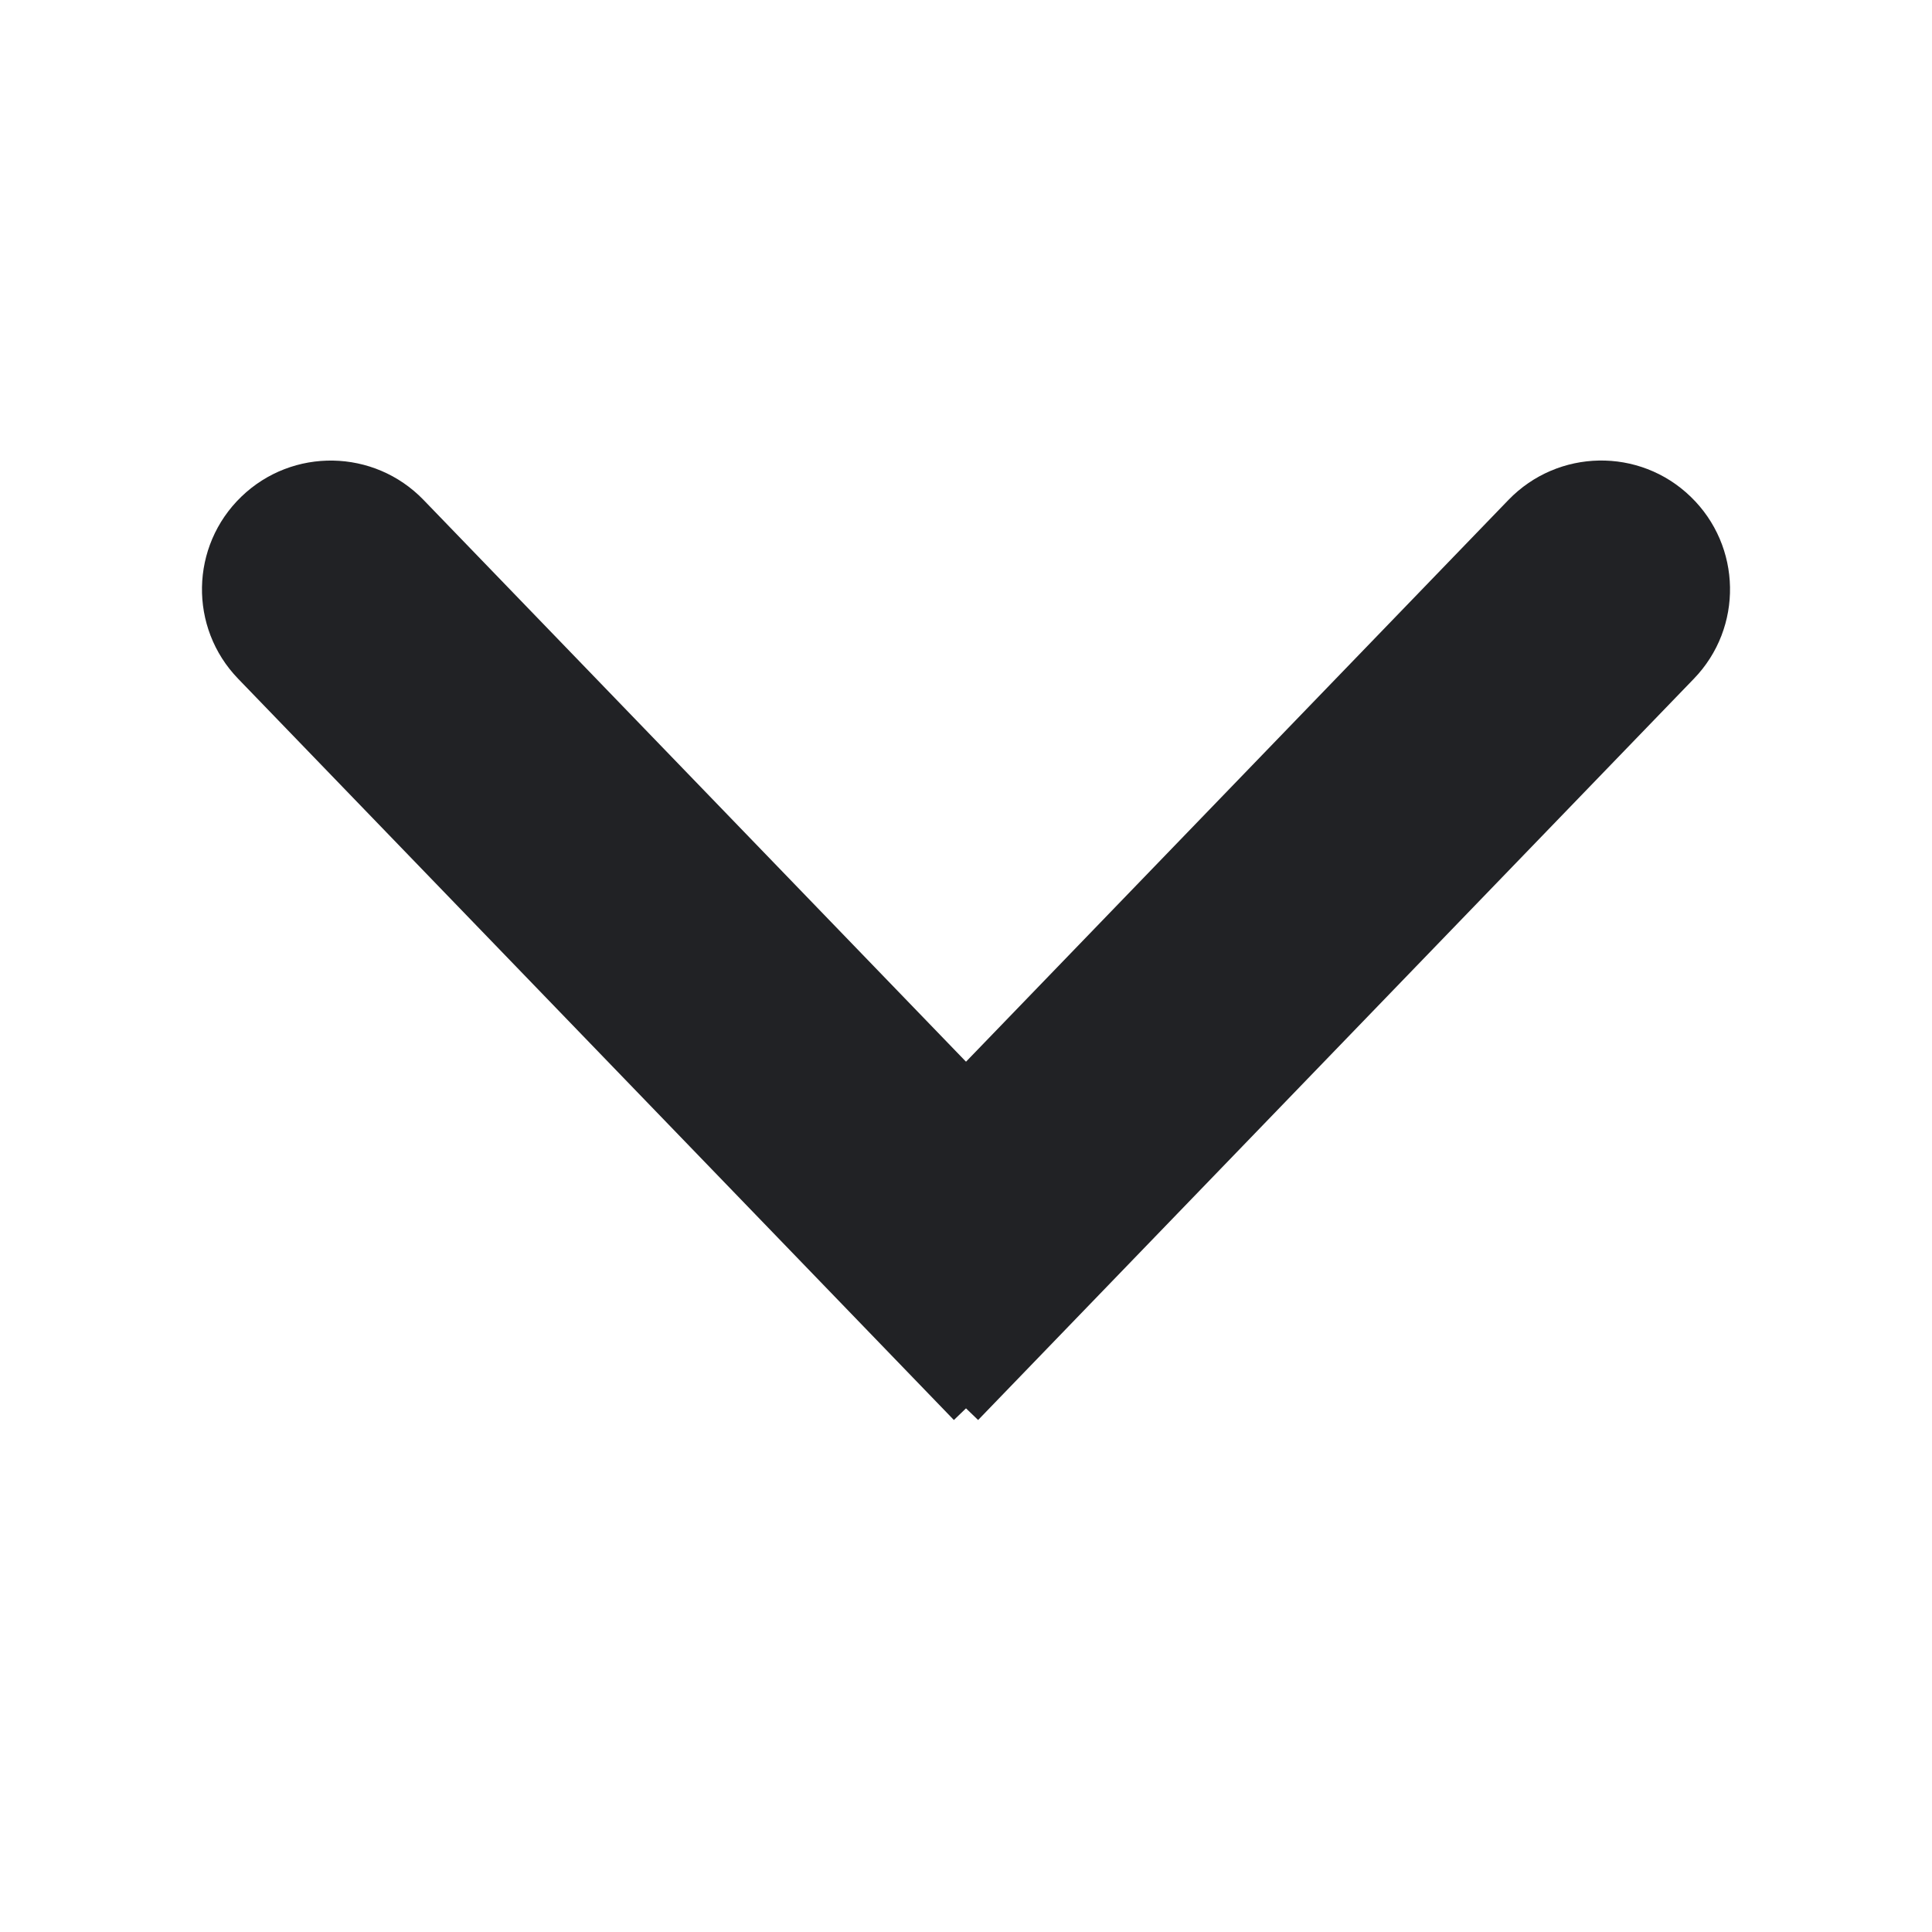
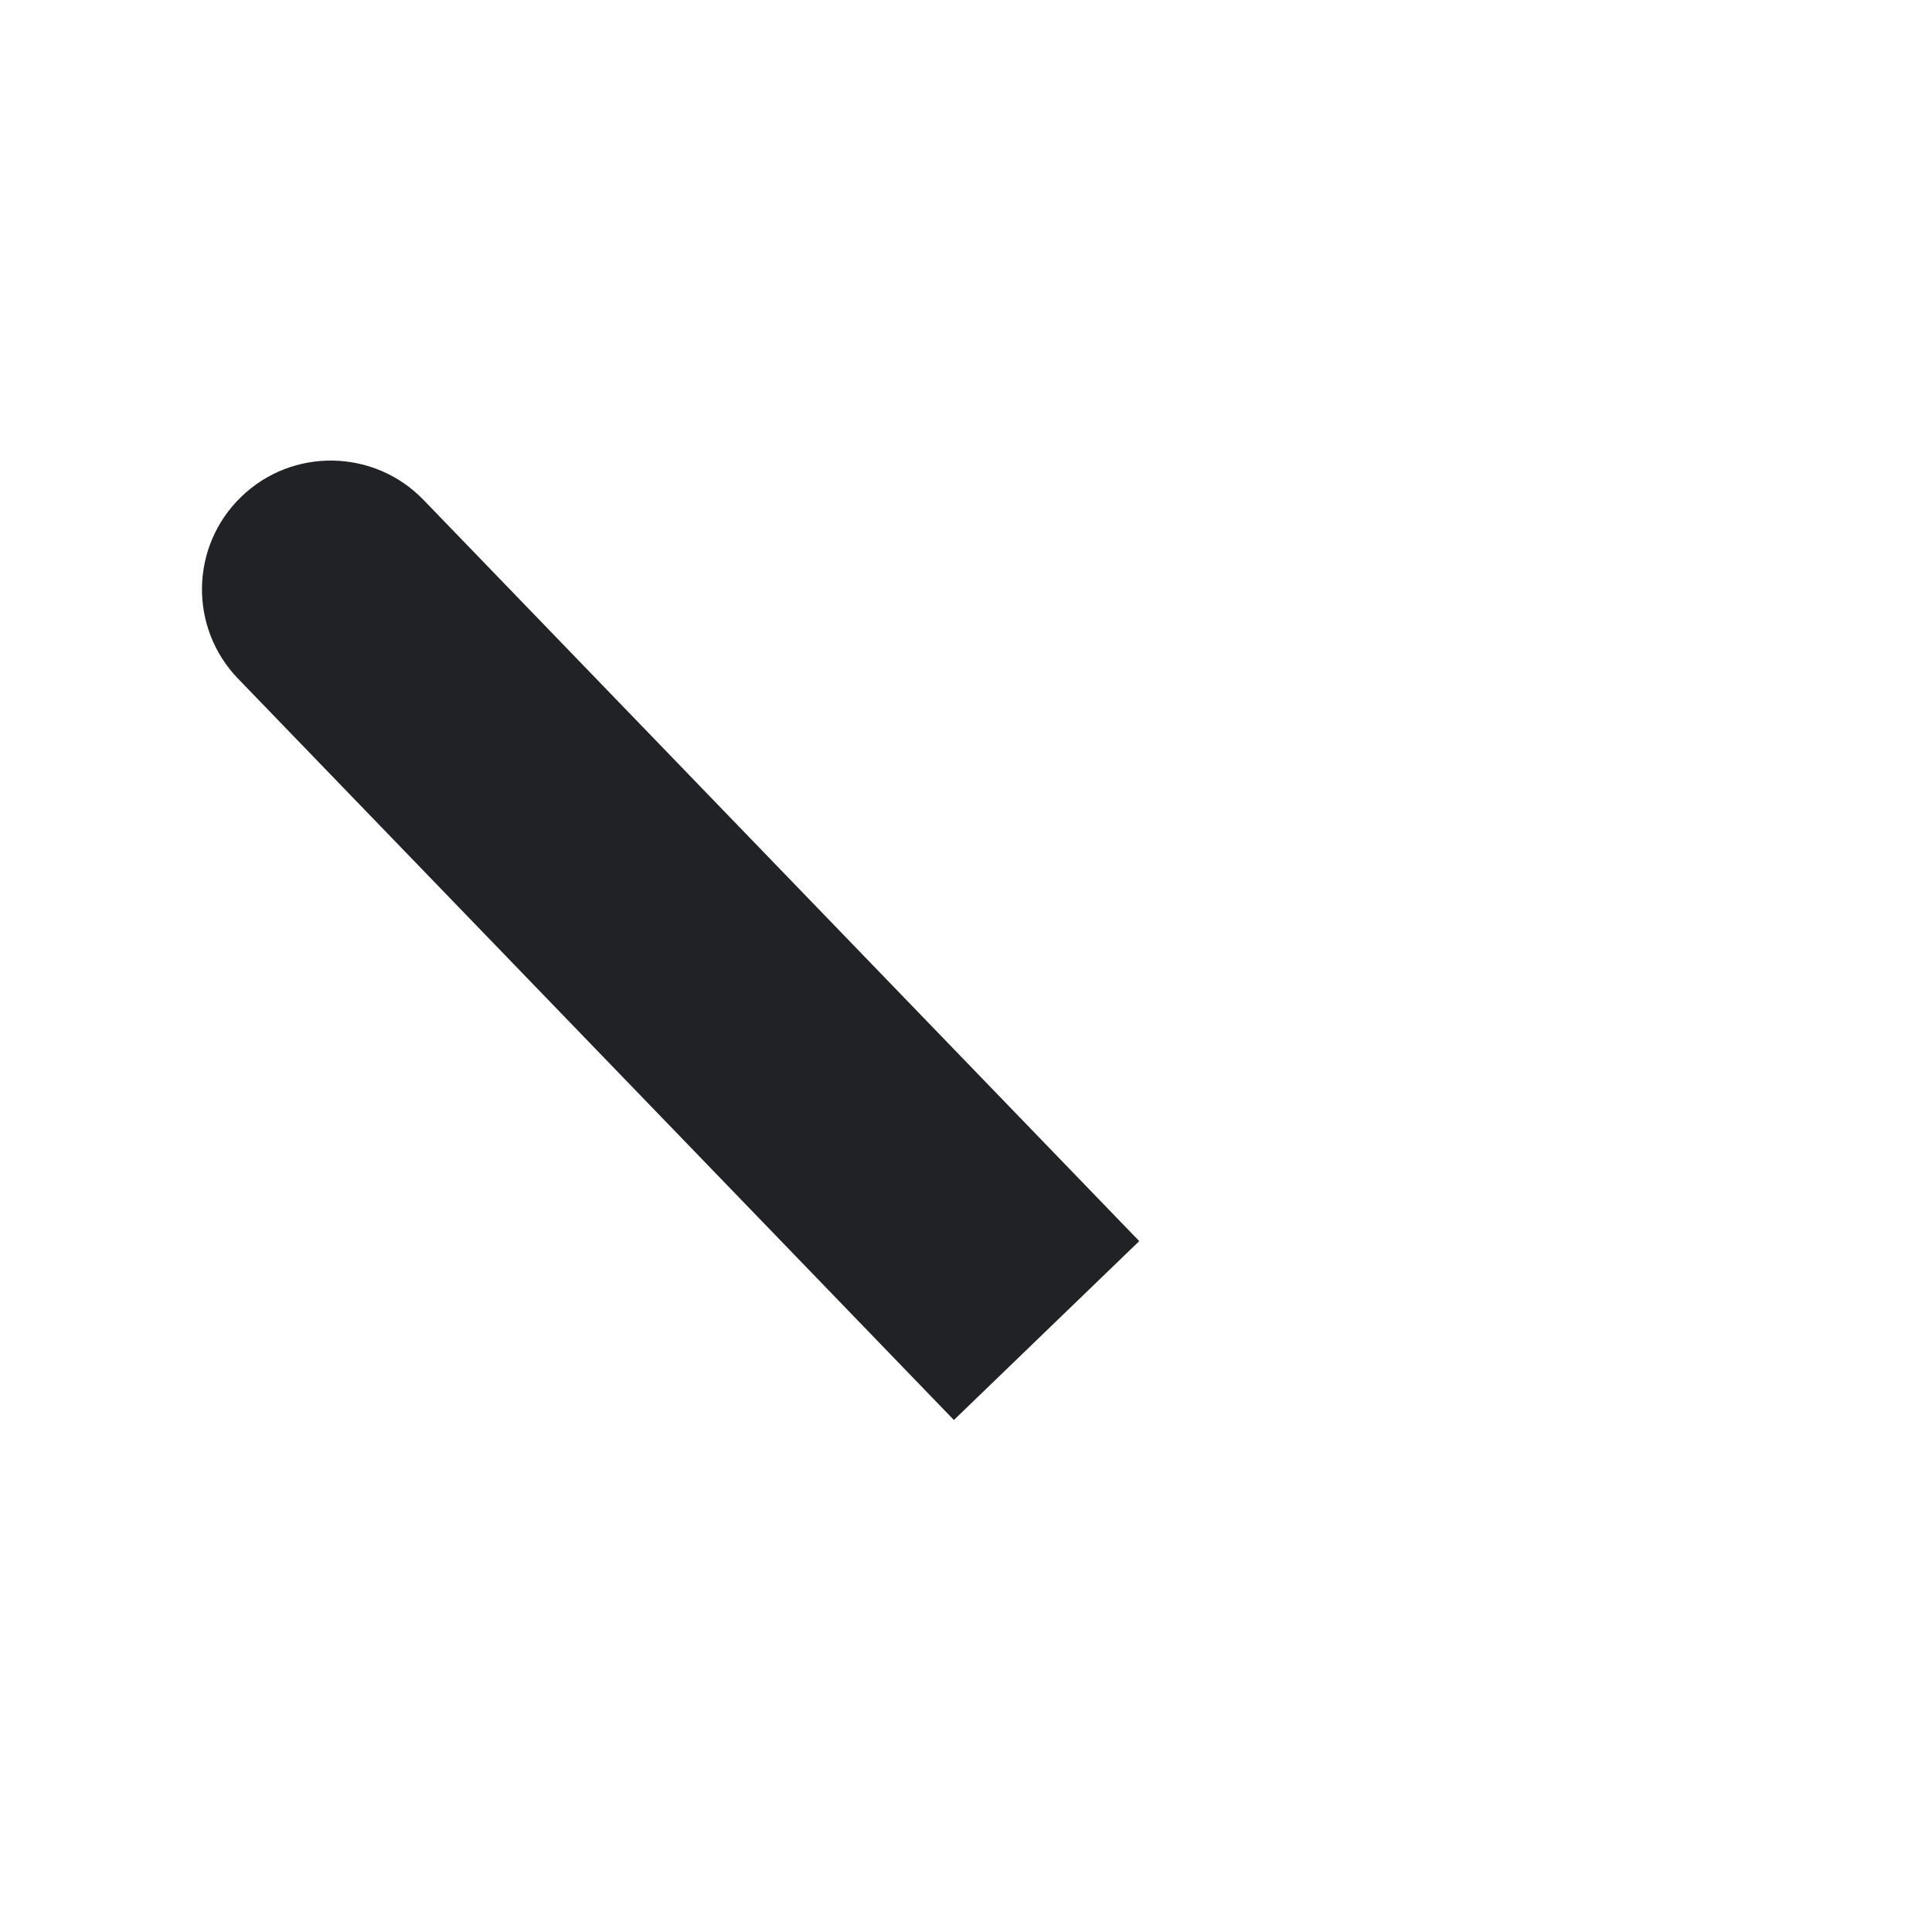
<svg xmlns="http://www.w3.org/2000/svg" width="15" height="15" viewBox="0 0 15 15" fill="none">
-   <path d="M13.126 3.856C13.524 4.24 13.535 4.873 13.151 5.27L7.594 11.025L6.155 9.636L11.712 3.881C12.096 3.484 12.729 3.472 13.126 3.856Z" fill="#212225" />
  <path d="M7.406 11.025L1.849 5.27C1.465 4.873 1.476 4.24 1.874 3.856C2.271 3.473 2.904 3.484 3.288 3.881L8.845 9.636L7.406 11.025Z" fill="#212225" />
</svg>